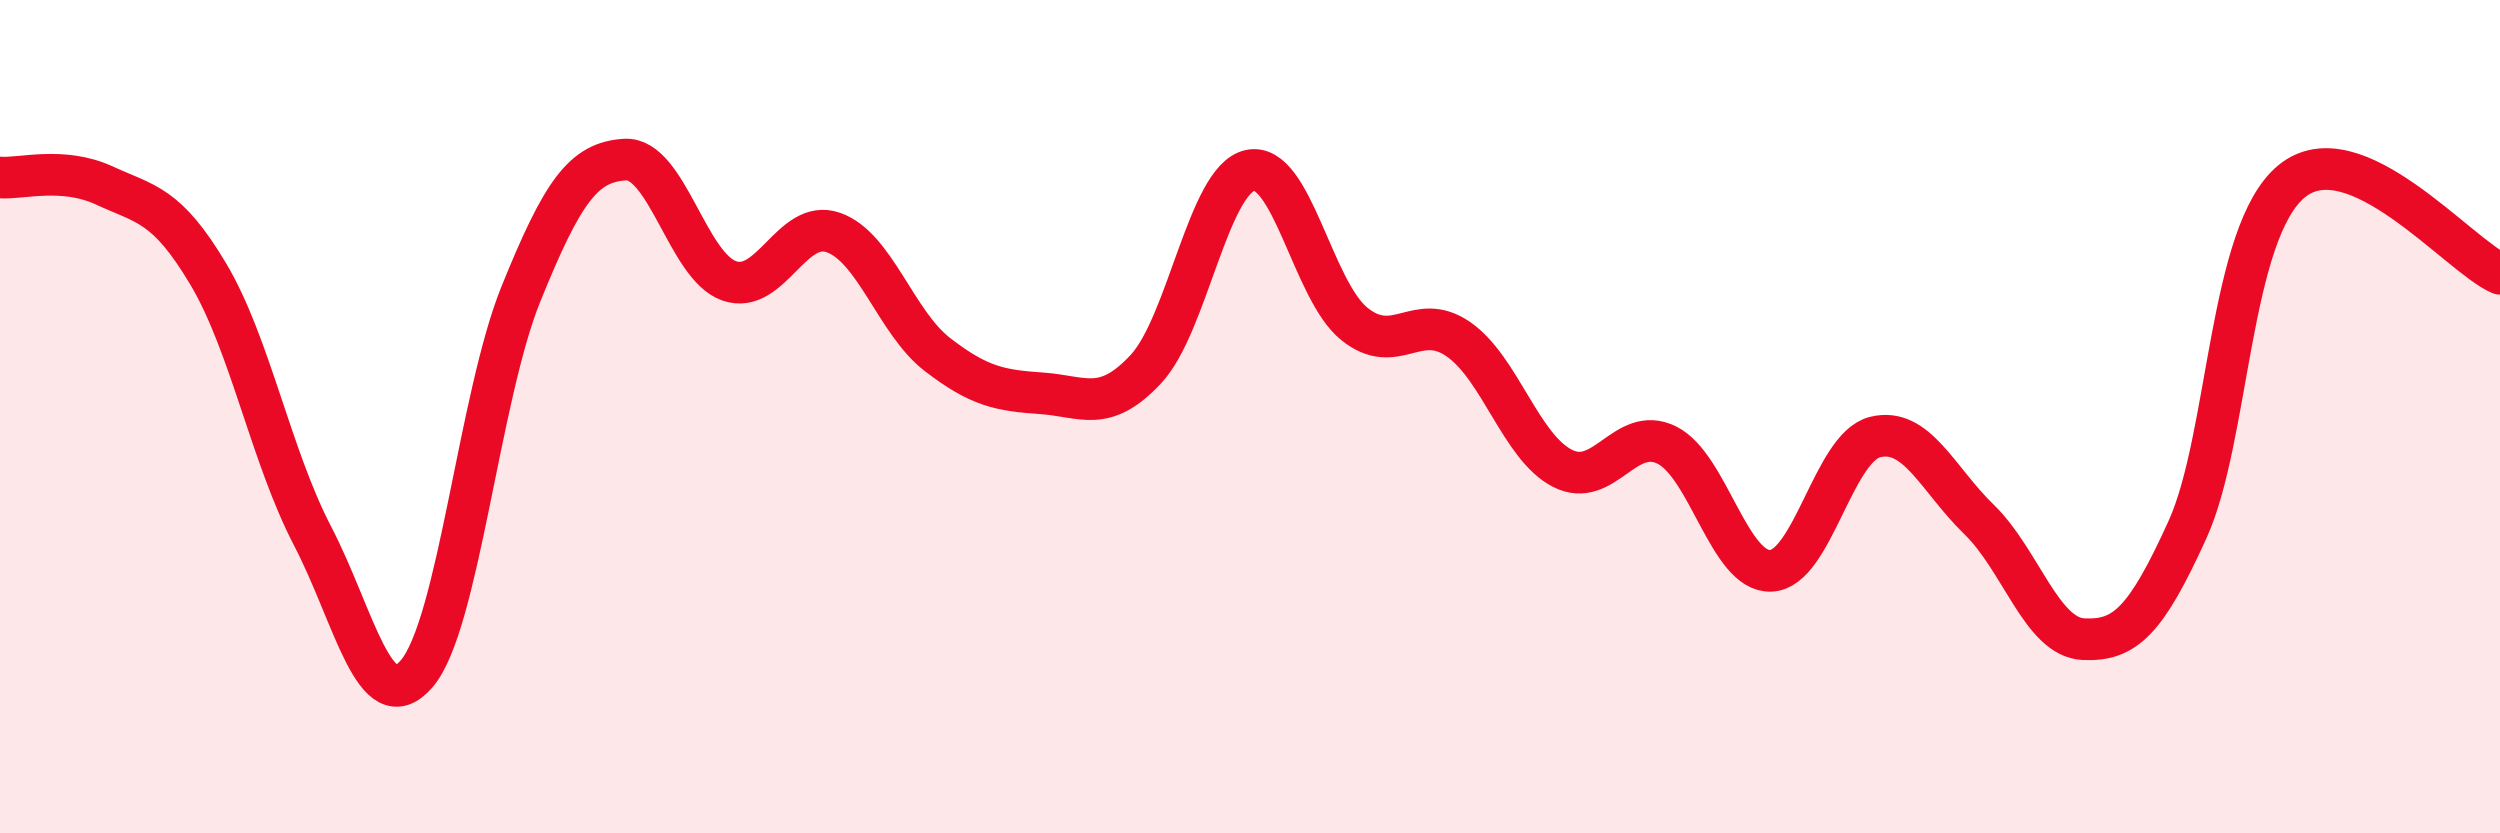
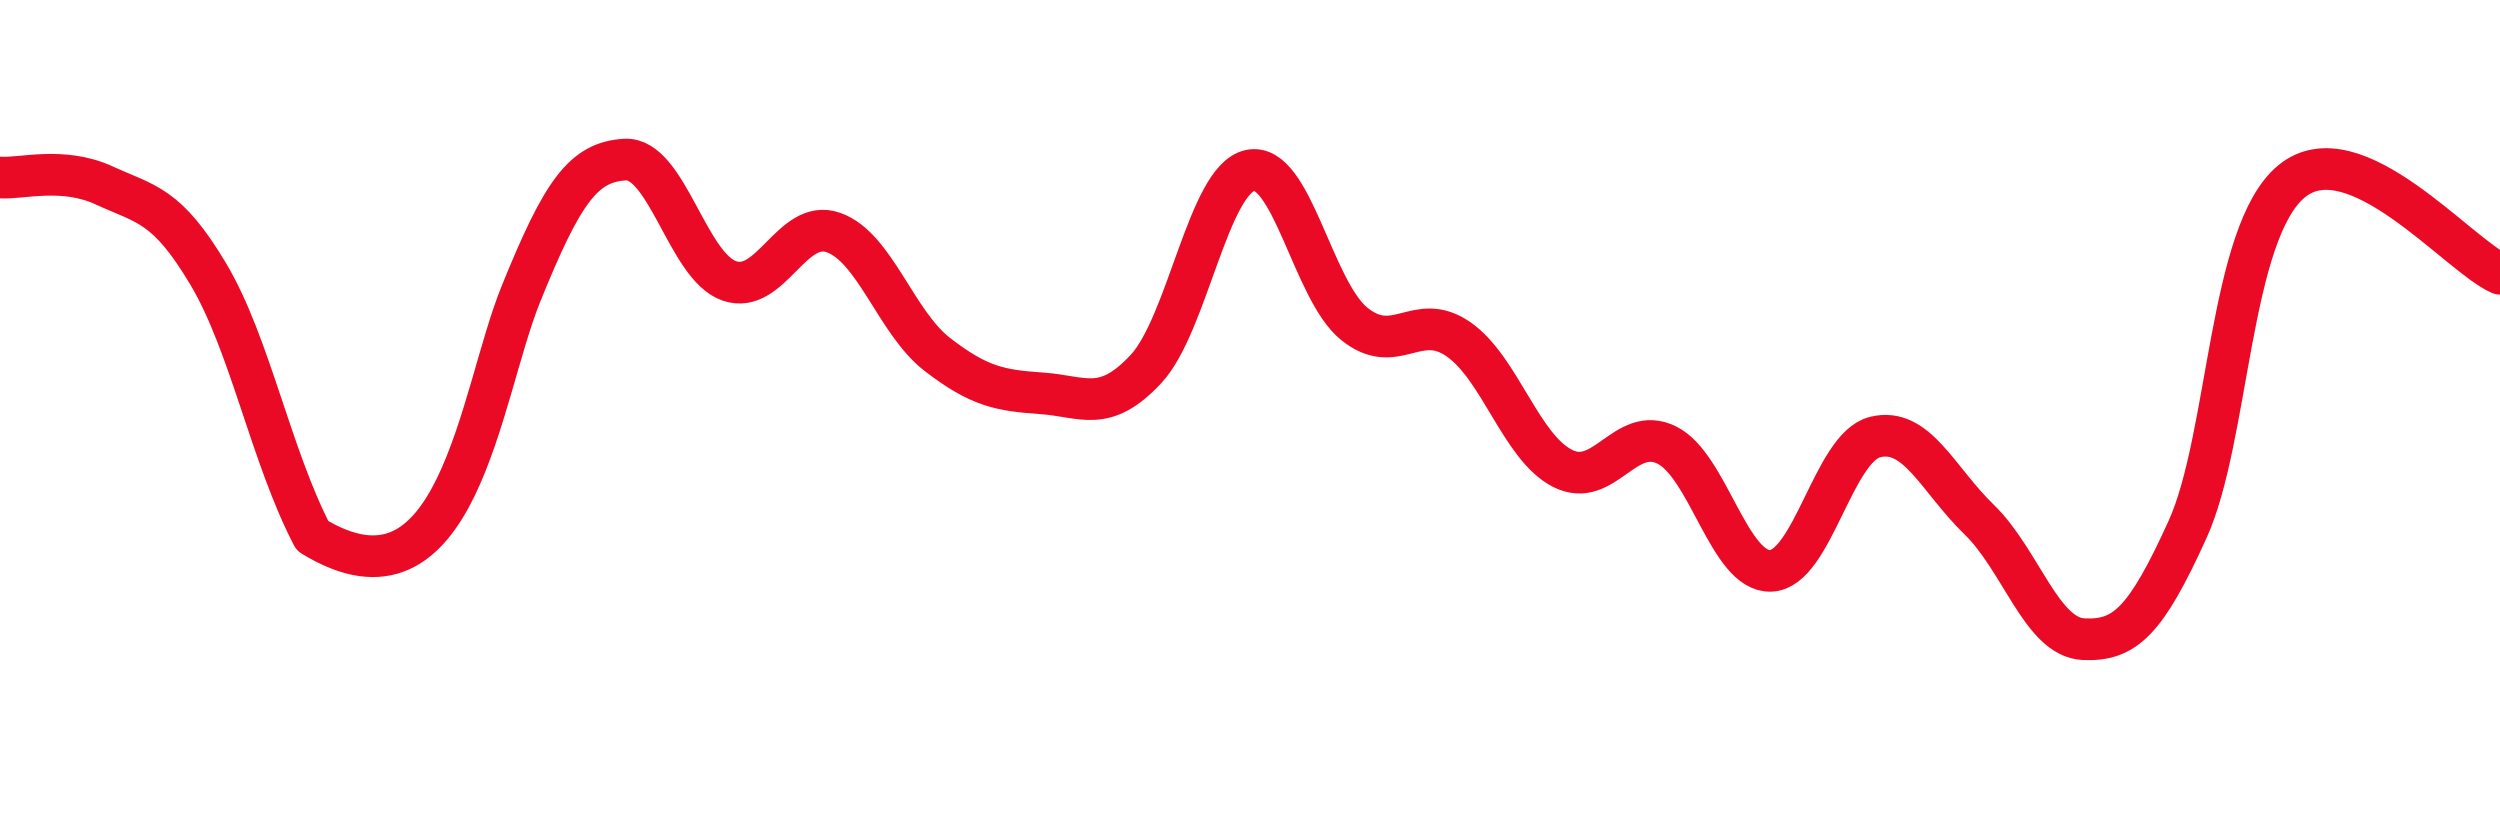
<svg xmlns="http://www.w3.org/2000/svg" width="60" height="20" viewBox="0 0 60 20">
-   <path d="M 0,4.26 C 0.5,4.3 1.5,3.99 2.5,4.45 C 3.5,4.91 4,4.9 5,6.58 C 6,8.26 6.5,10.94 7.5,12.86 C 8.5,14.78 9,17.33 10,16.17 C 11,15.01 11.5,9.53 12.5,7.06 C 13.5,4.59 14,3.89 15,3.83 C 16,3.77 16.5,6.39 17.5,6.74 C 18.5,7.09 19,5.23 20,5.58 C 21,5.93 21.5,7.74 22.5,8.51 C 23.5,9.28 24,9.37 25,9.44 C 26,9.51 26.5,9.93 27.5,8.86 C 28.5,7.79 29,4.31 30,4.09 C 31,3.87 31.5,6.96 32.5,7.77 C 33.5,8.58 34,7.45 35,8.14 C 36,8.83 36.5,10.73 37.5,11.24 C 38.5,11.75 39,10.19 40,10.68 C 41,11.17 41.5,13.74 42.5,13.7 C 43.5,13.66 44,10.74 45,10.49 C 46,10.24 46.5,11.5 47.5,12.47 C 48.5,13.44 49,15.29 50,15.34 C 51,15.39 51.5,14.91 52.5,12.71 C 53.5,10.51 53.5,5.58 55,4.35 C 56.5,3.12 59,6.13 60,6.57L60 20L0 20Z" fill="#EB0A25" opacity="0.1" stroke-linecap="round" stroke-linejoin="round" />
-   <path d="M 0,4.26 C 0.5,4.3 1.5,3.99 2.5,4.45 C 3.5,4.91 4,4.9 5,6.58 C 6,8.26 6.5,10.94 7.5,12.86 C 8.5,14.78 9,17.33 10,16.17 C 11,15.01 11.5,9.53 12.5,7.06 C 13.5,4.59 14,3.89 15,3.83 C 16,3.77 16.5,6.39 17.5,6.74 C 18.5,7.09 19,5.23 20,5.58 C 21,5.93 21.5,7.74 22.5,8.51 C 23.5,9.28 24,9.37 25,9.44 C 26,9.51 26.5,9.93 27.5,8.86 C 28.5,7.79 29,4.31 30,4.09 C 31,3.87 31.5,6.96 32.5,7.77 C 33.5,8.58 34,7.45 35,8.14 C 36,8.83 36.5,10.73 37.5,11.24 C 38.5,11.75 39,10.19 40,10.68 C 41,11.17 41.5,13.74 42.5,13.7 C 43.5,13.66 44,10.74 45,10.49 C 46,10.24 46.5,11.5 47.5,12.47 C 48.5,13.44 49,15.29 50,15.34 C 51,15.39 51.5,14.91 52.5,12.71 C 53.5,10.51 53.5,5.58 55,4.35 C 56.5,3.12 59,6.13 60,6.57" stroke="#EB0A25" stroke-width="1" fill="none" stroke-linecap="round" stroke-linejoin="round" />
+   <path d="M 0,4.26 C 0.5,4.3 1.5,3.99 2.5,4.45 C 3.5,4.91 4,4.9 5,6.58 C 6,8.26 6.5,10.94 7.5,12.86 C 11,15.01 11.5,9.53 12.5,7.06 C 13.5,4.59 14,3.89 15,3.83 C 16,3.77 16.5,6.39 17.5,6.74 C 18.5,7.09 19,5.23 20,5.58 C 21,5.93 21.5,7.74 22.5,8.51 C 23.5,9.28 24,9.37 25,9.44 C 26,9.51 26.5,9.93 27.5,8.86 C 28.5,7.79 29,4.31 30,4.09 C 31,3.87 31.5,6.96 32.5,7.77 C 33.5,8.58 34,7.45 35,8.14 C 36,8.83 36.5,10.73 37.5,11.24 C 38.5,11.75 39,10.19 40,10.68 C 41,11.17 41.5,13.74 42.5,13.7 C 43.5,13.66 44,10.74 45,10.49 C 46,10.24 46.5,11.5 47.5,12.47 C 48.5,13.44 49,15.29 50,15.34 C 51,15.39 51.5,14.91 52.5,12.71 C 53.5,10.51 53.5,5.58 55,4.35 C 56.5,3.12 59,6.13 60,6.57" stroke="#EB0A25" stroke-width="1" fill="none" stroke-linecap="round" stroke-linejoin="round" />
</svg>